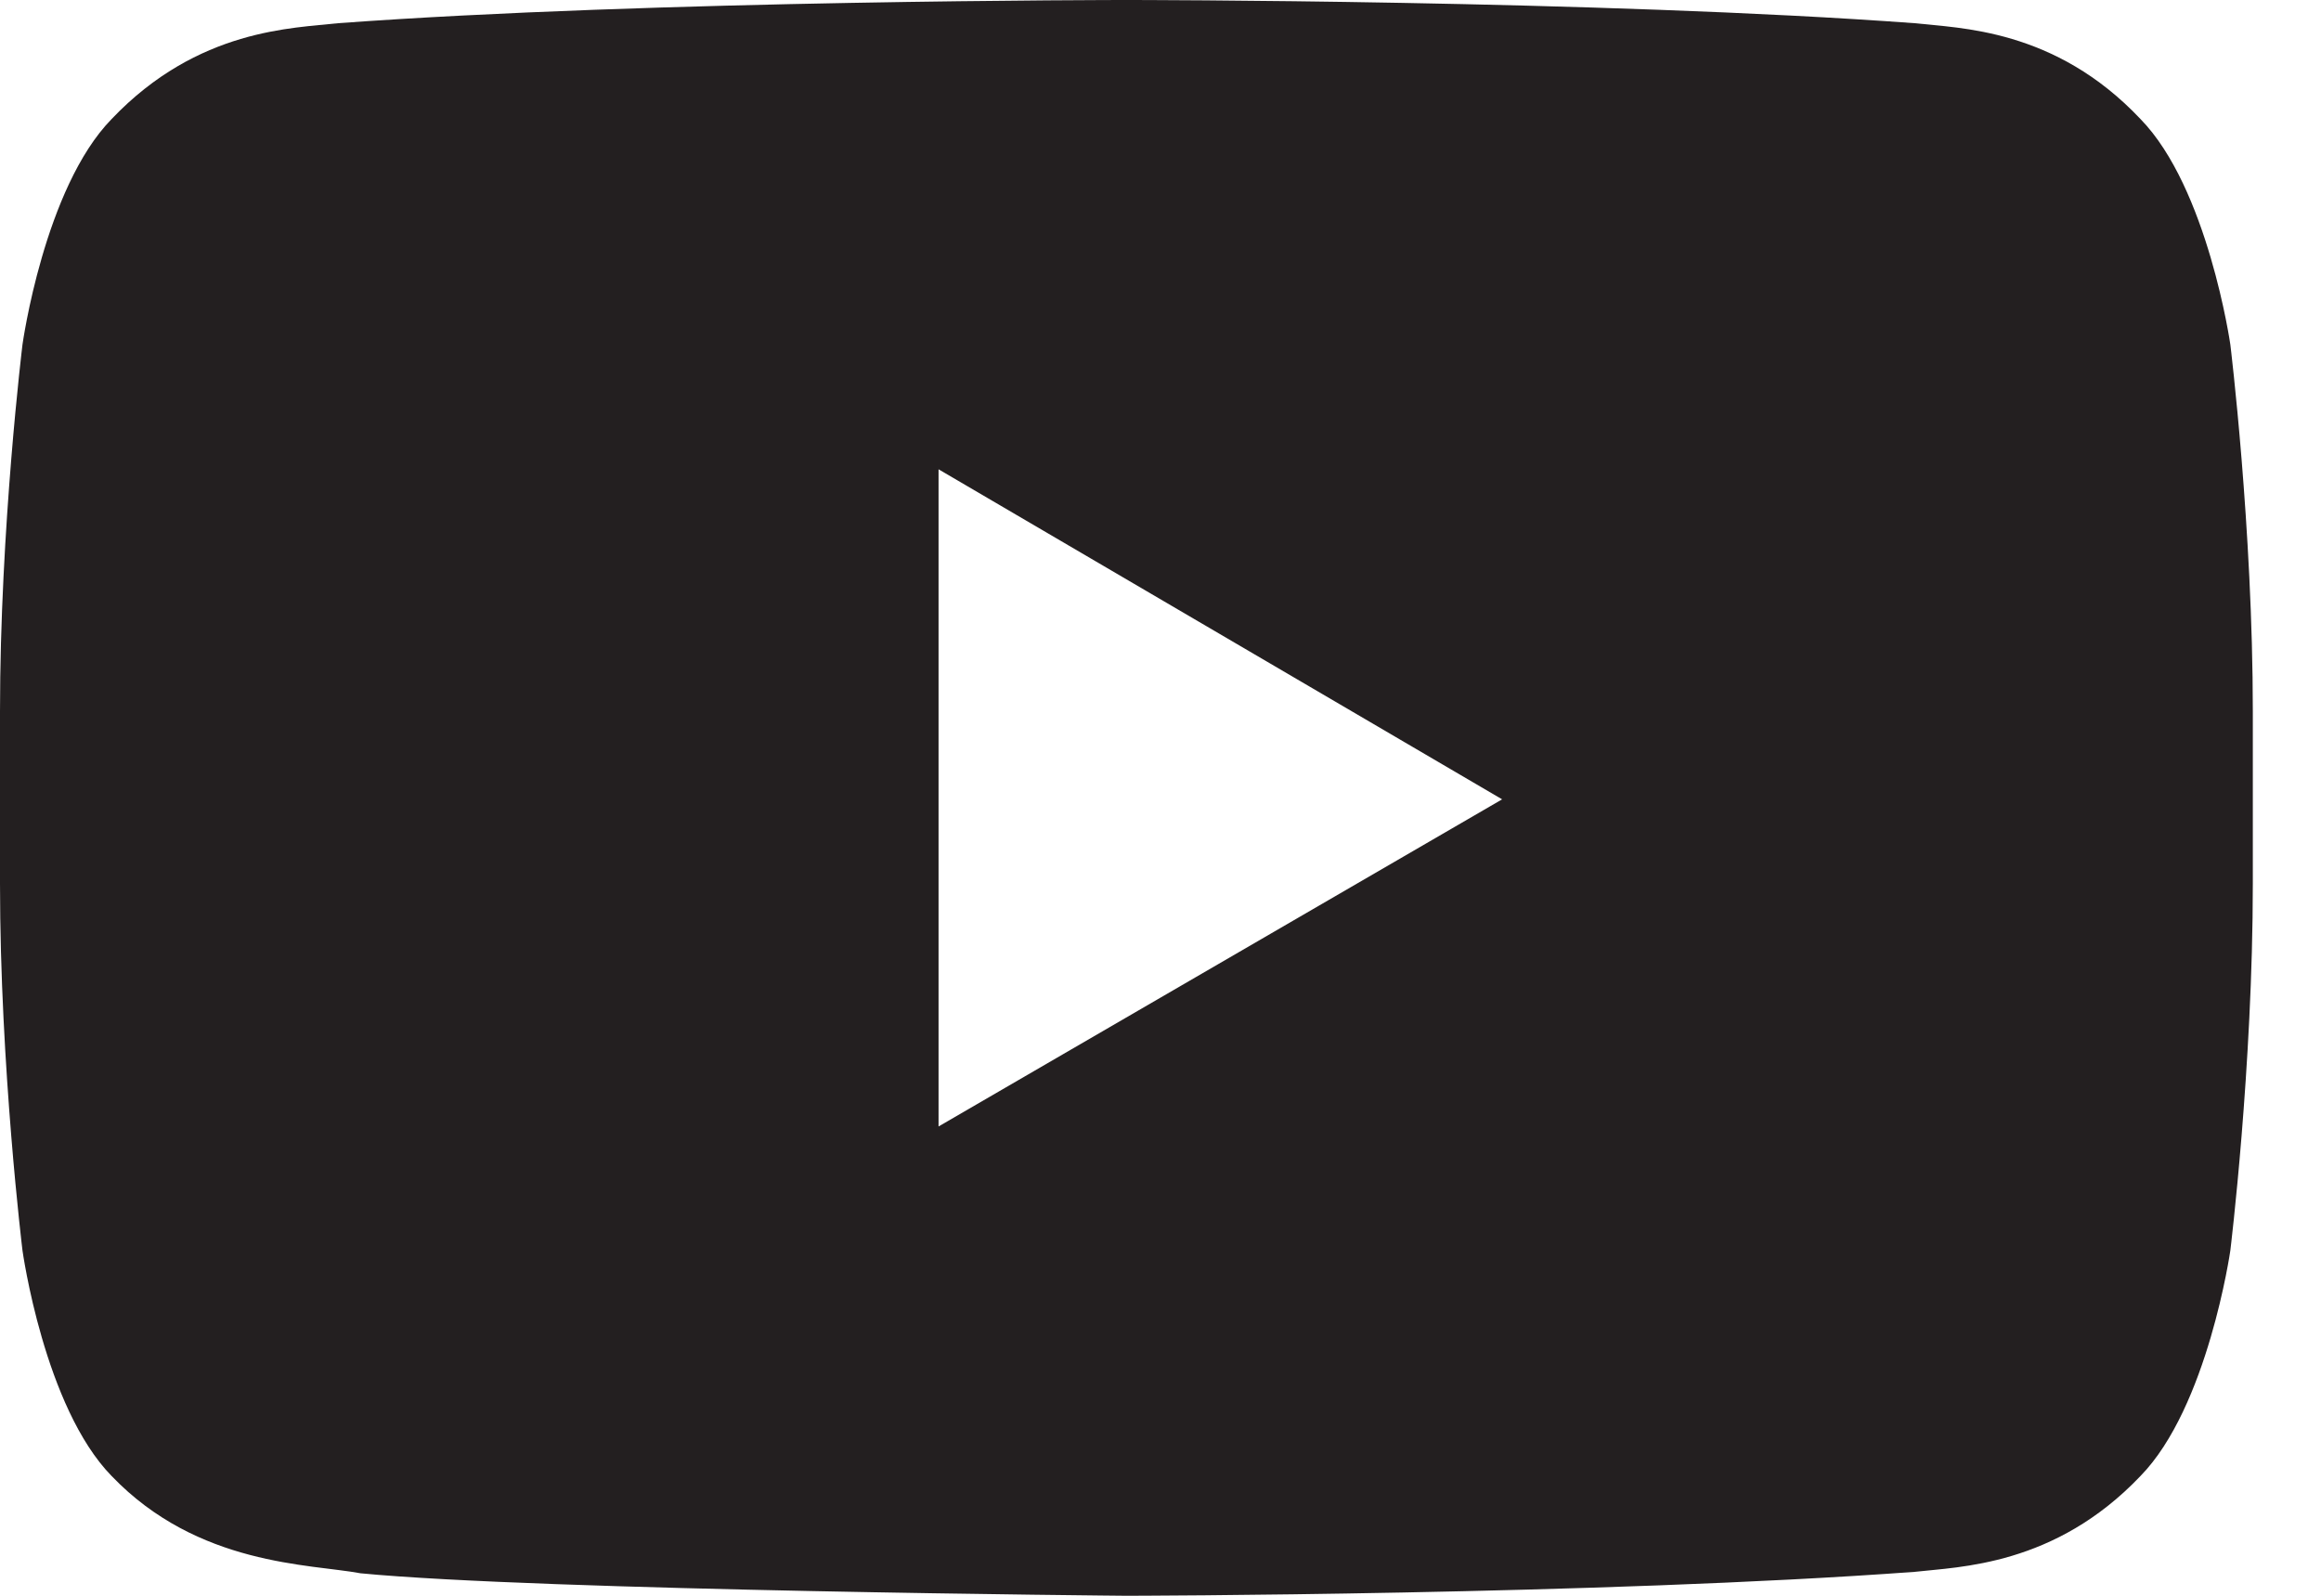
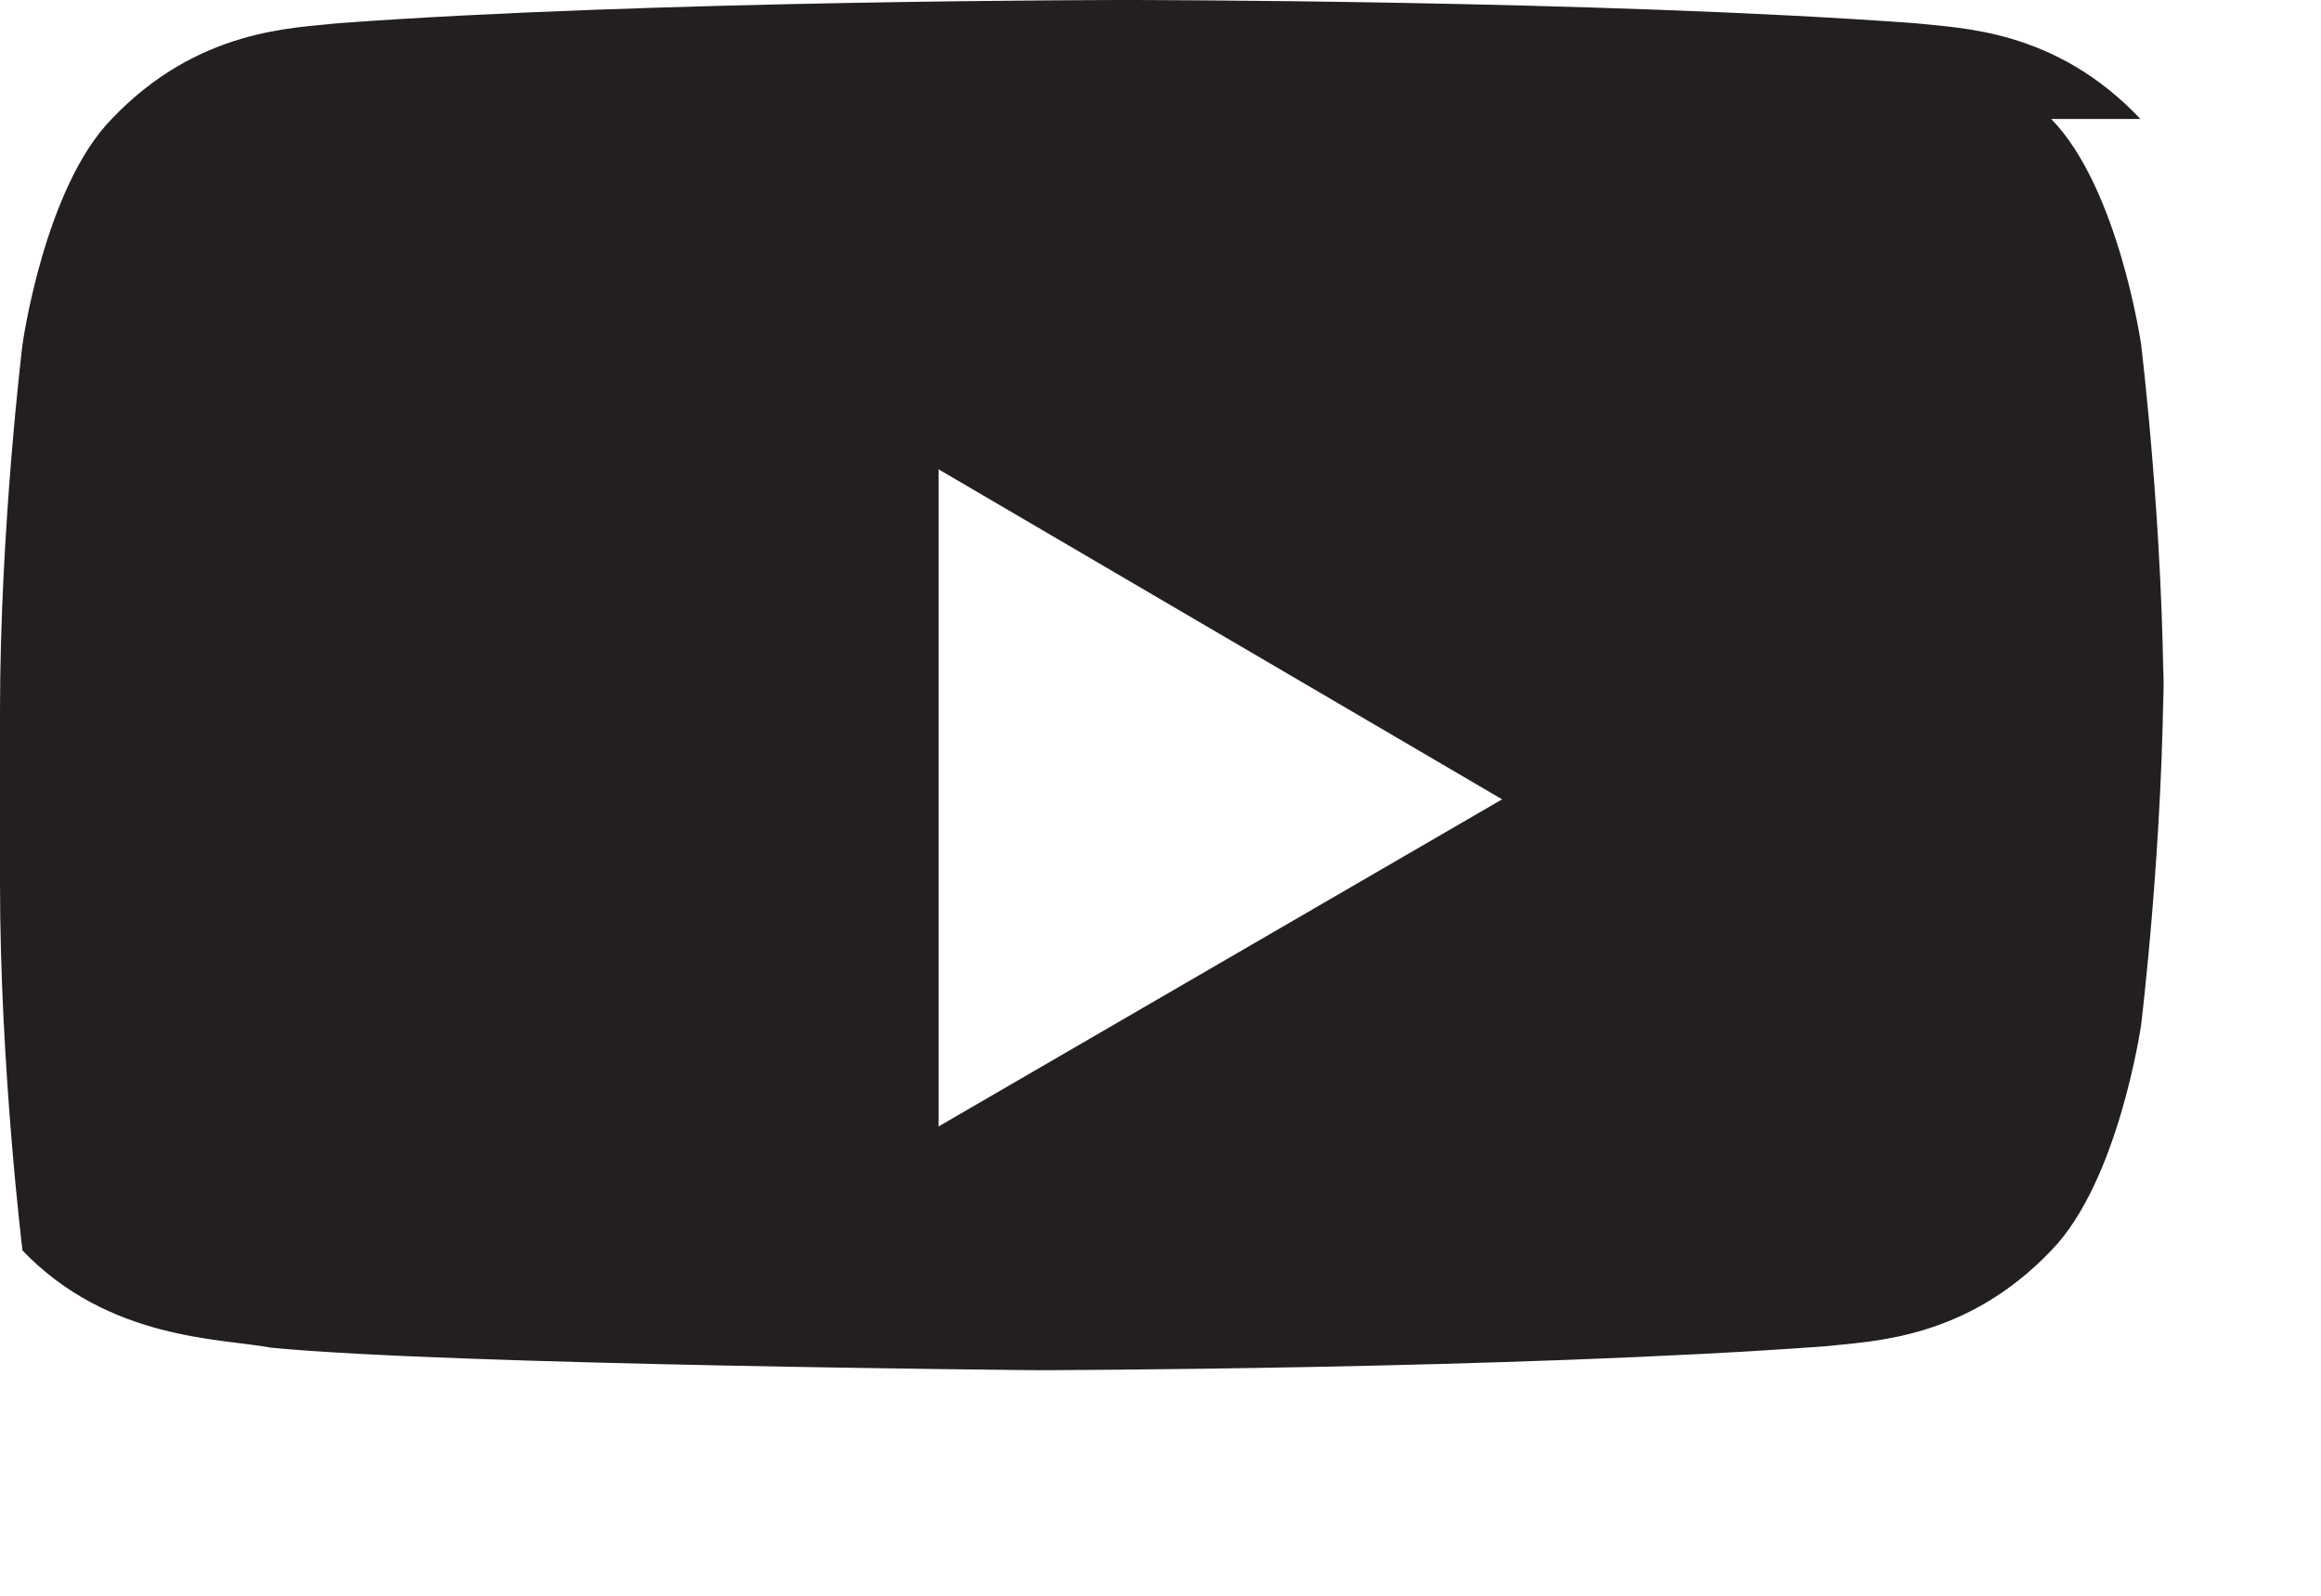
<svg xmlns="http://www.w3.org/2000/svg" width="32" height="22" viewBox="0 0 32 22">
-   <path fill="#231f20" d="M12.94 15.53V6.47l7.77 4.55zM29.51 1.64C28.33.39 27.01.39 26.4.32 22.06 0 15.54 0 15.54 0h-.02S9 0 4.66.32c-.61.07-1.93.07-3.12 1.32C.61 2.59.31 4.75.31 4.75S0 7.28 0 9.81v2.37c0 2.53.31 5.06.31 5.06s.3 2.16 1.23 3.11c1.19 1.24 2.74 1.21 3.43 1.34 2.48.24 10.56.31 10.56.31s6.53-.01 10.87-.33c.61-.07 1.93-.08 3.11-1.32.93-.95 1.24-3.11 1.24-3.11s.31-2.53.31-5.06V9.81c0-2.53-.31-5.06-.31-5.06s-.31-2.16-1.24-3.11z" />
+   <path fill="#231f20" d="M12.94 15.53V6.47l7.77 4.55zM29.51 1.64C28.33.39 27.01.39 26.4.32 22.06 0 15.54 0 15.54 0h-.02S9 0 4.66.32c-.61.07-1.93.07-3.12 1.32C.61 2.59.31 4.75.31 4.75S0 7.28 0 9.81v2.37c0 2.53.31 5.06.31 5.06c1.19 1.24 2.74 1.21 3.43 1.34 2.48.24 10.56.31 10.56.31s6.53-.01 10.87-.33c.61-.07 1.93-.08 3.11-1.32.93-.95 1.24-3.11 1.24-3.11s.31-2.53.31-5.06V9.81c0-2.53-.31-5.06-.31-5.06s-.31-2.16-1.24-3.11z" />
</svg>